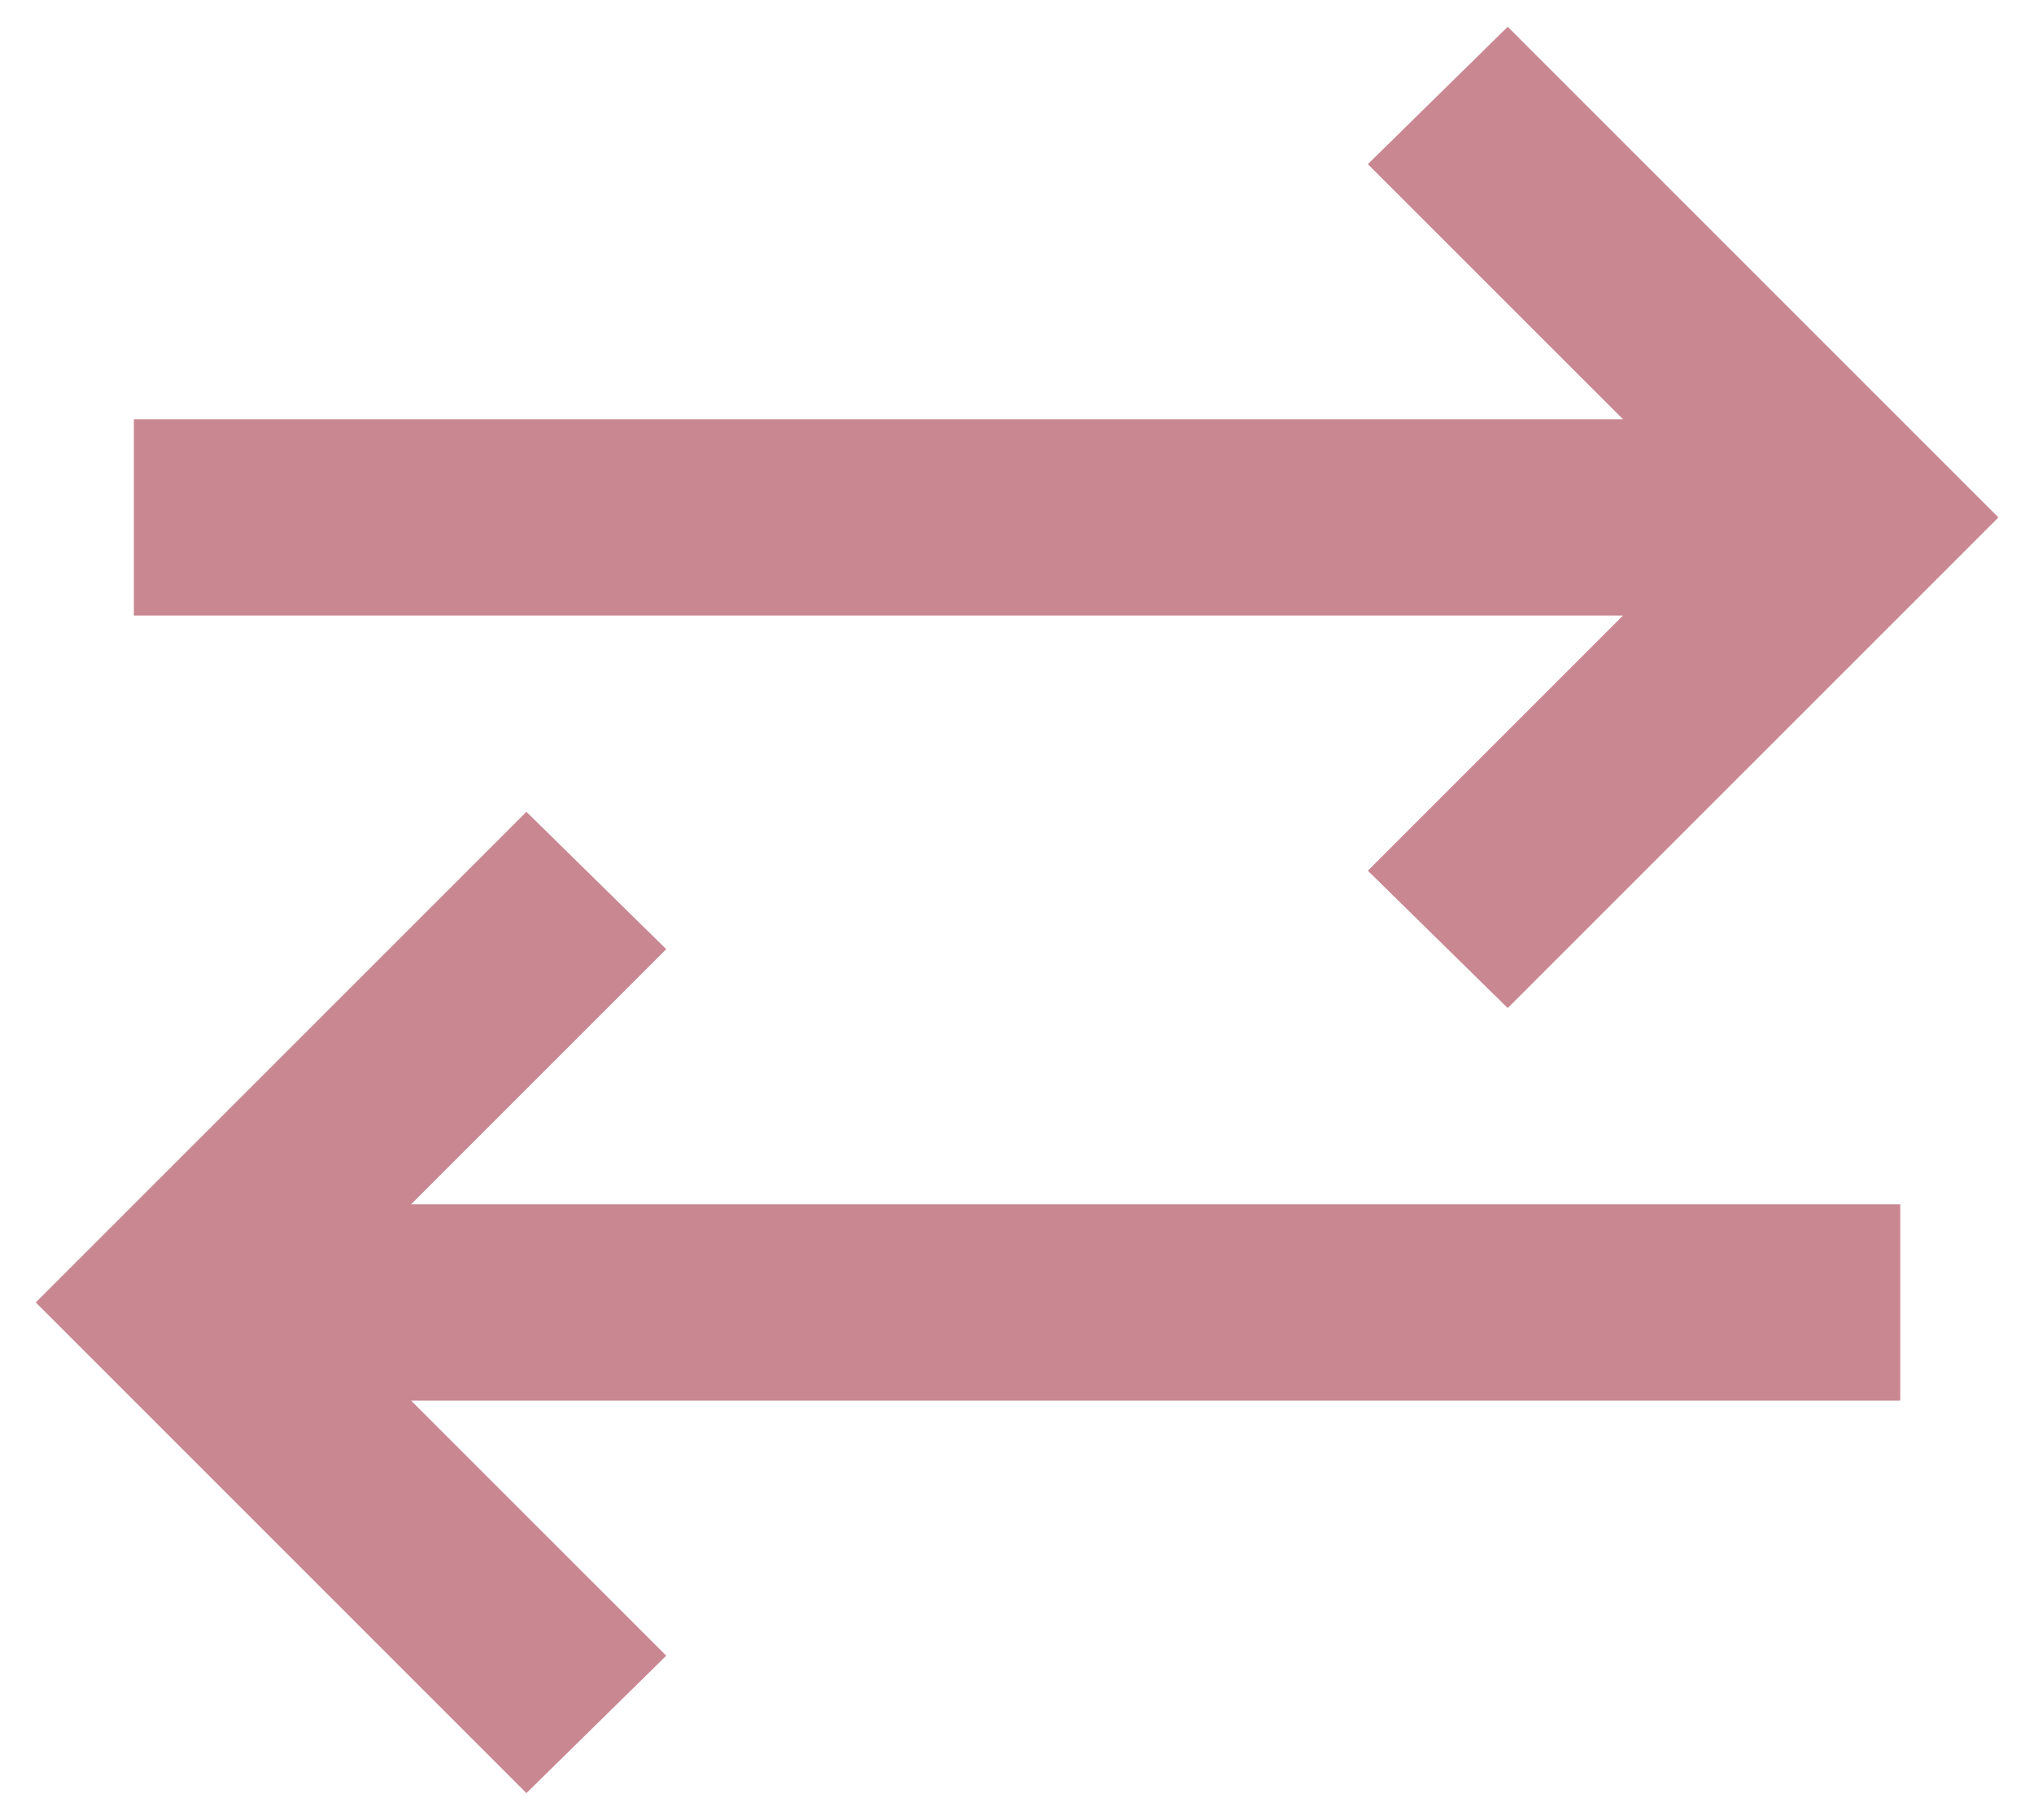
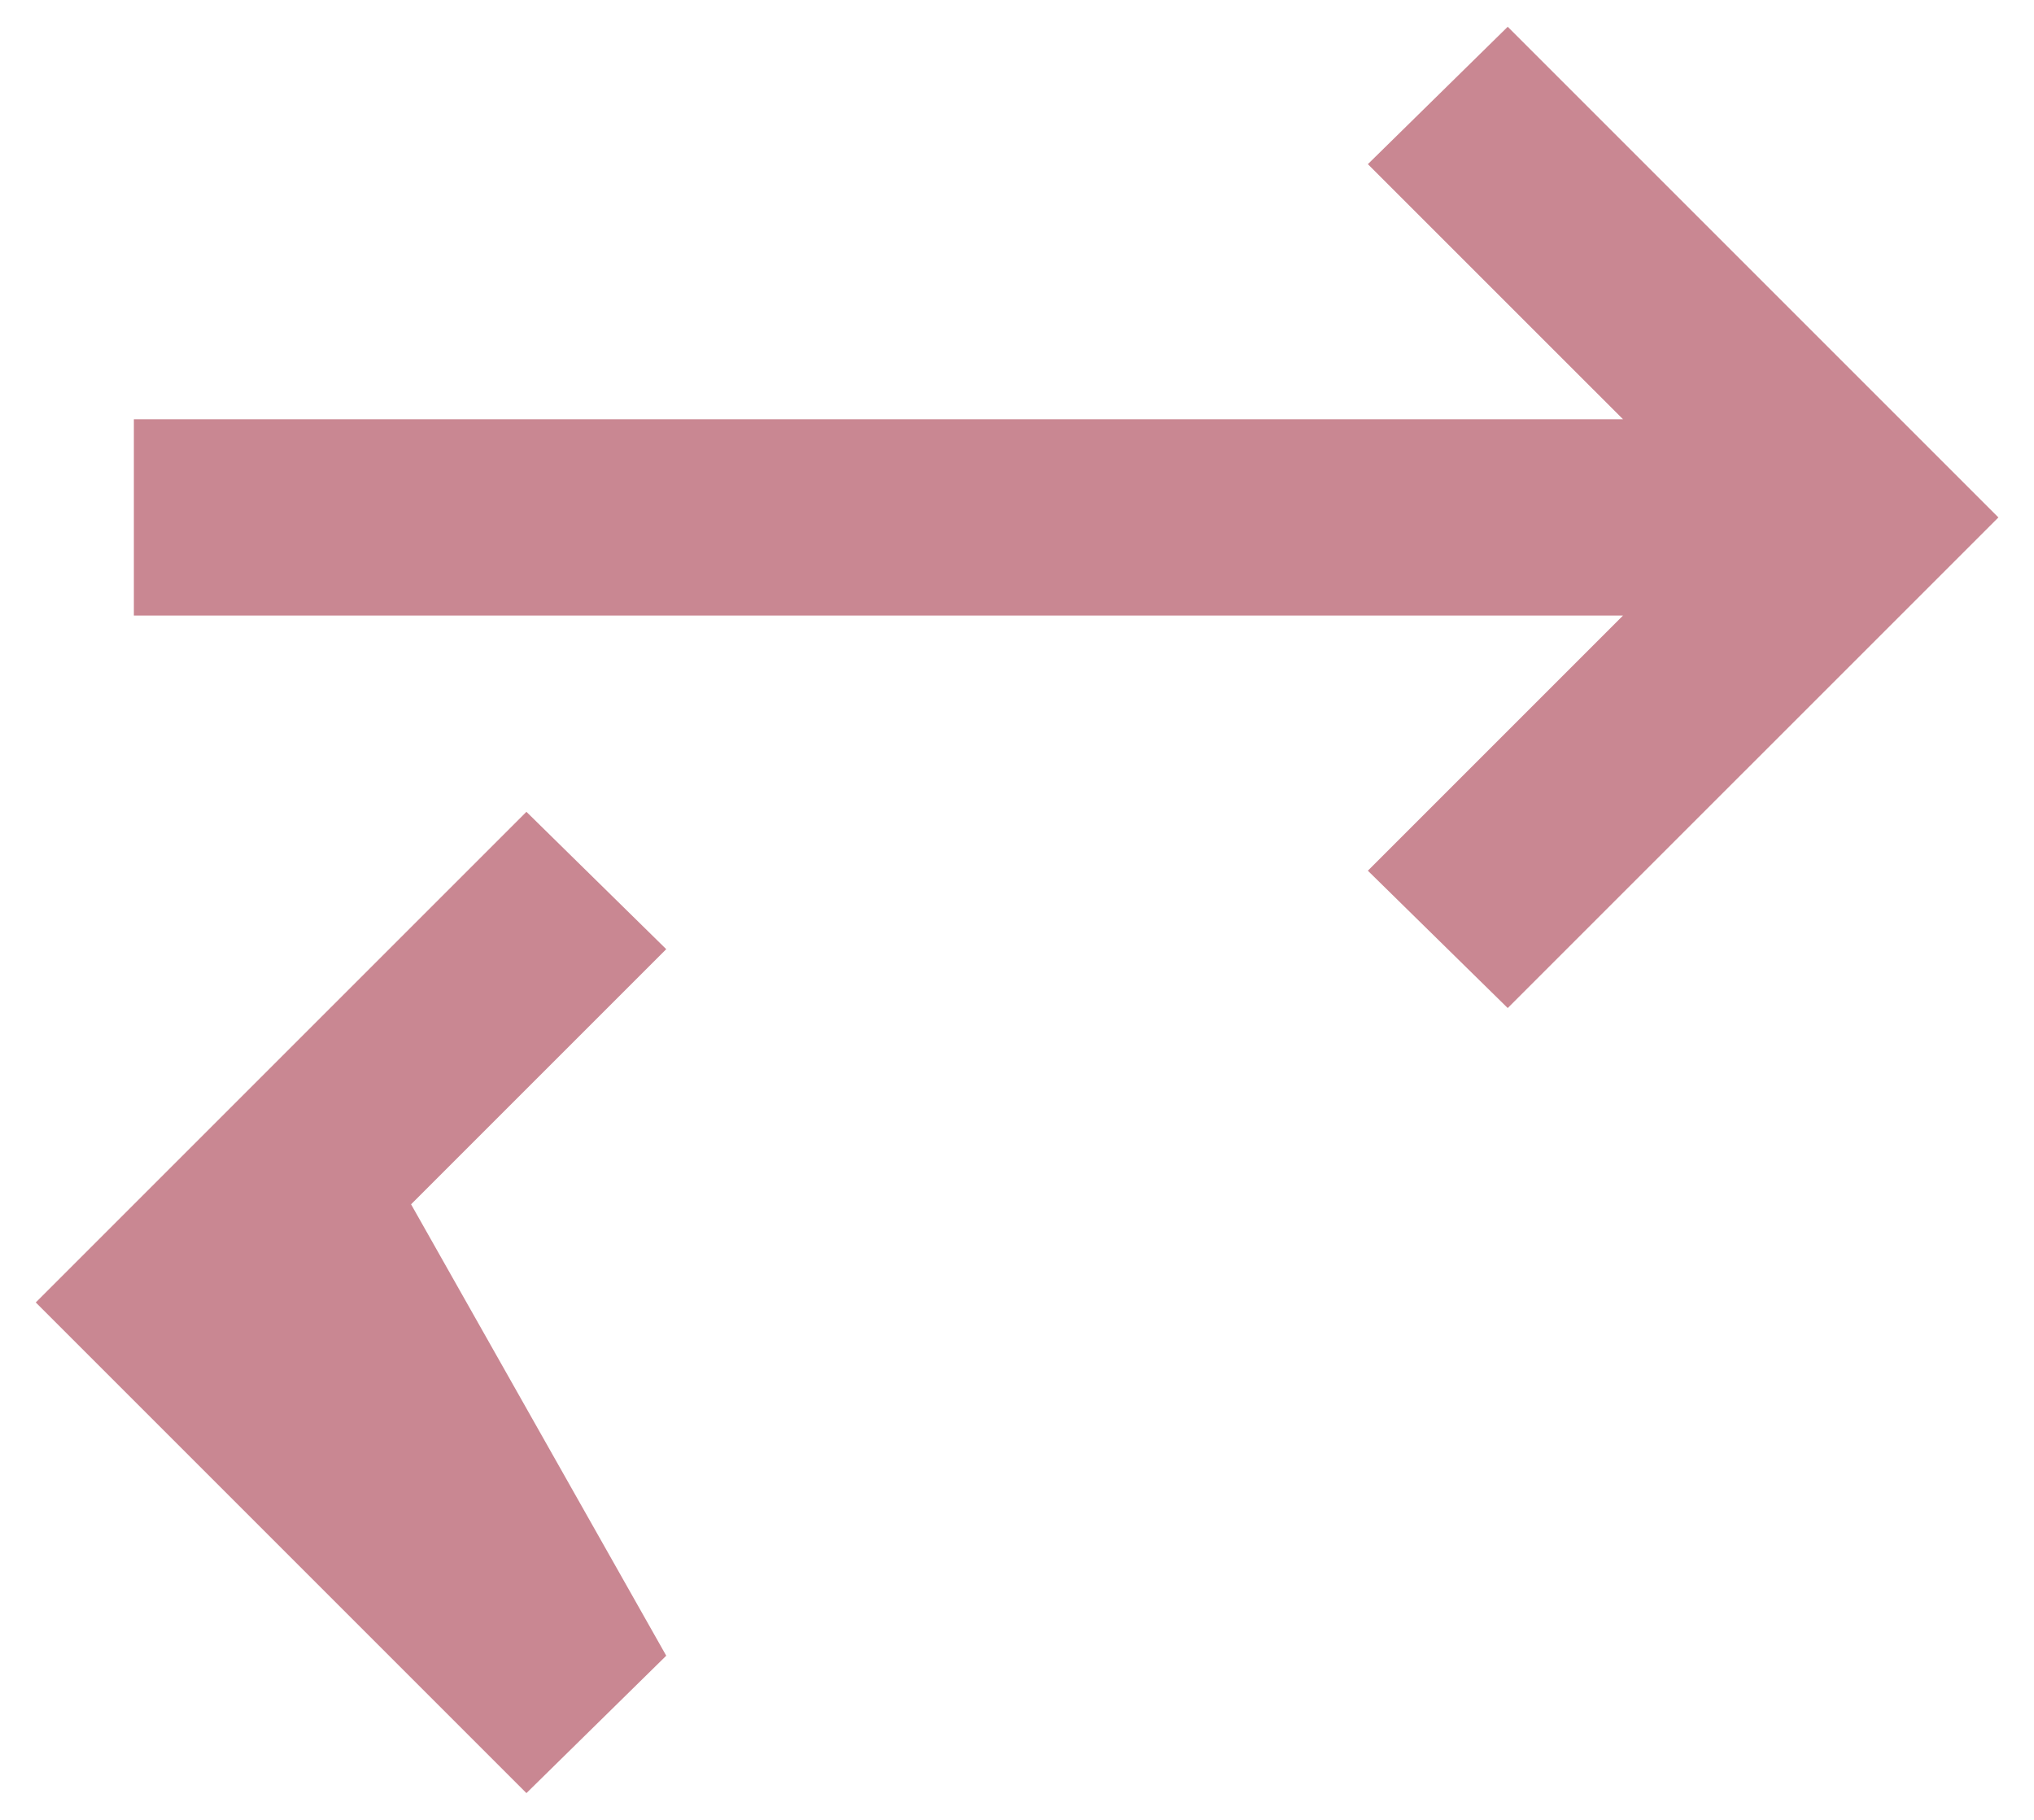
<svg xmlns="http://www.w3.org/2000/svg" width="38" height="34" viewBox="0 0 38 34" fill="none">
-   <path d="M9.835 33.5L0.668 24.333L9.835 15.167L12.447 17.733L7.68 22.5H35.501V26.167H7.68L12.447 30.933L9.835 33.5ZM28.168 18.833L25.555 16.267L30.322 11.5H2.501V7.833H30.322L25.555 3.067L28.168 0.5L37.335 9.667L28.168 18.833Z" fill="#C98792" />
+   <path d="M9.835 33.5L0.668 24.333L9.835 15.167L12.447 17.733L7.68 22.5H35.501H7.68L12.447 30.933L9.835 33.5ZM28.168 18.833L25.555 16.267L30.322 11.5H2.501V7.833H30.322L25.555 3.067L28.168 0.5L37.335 9.667L28.168 18.833Z" fill="#C98792" />
</svg>